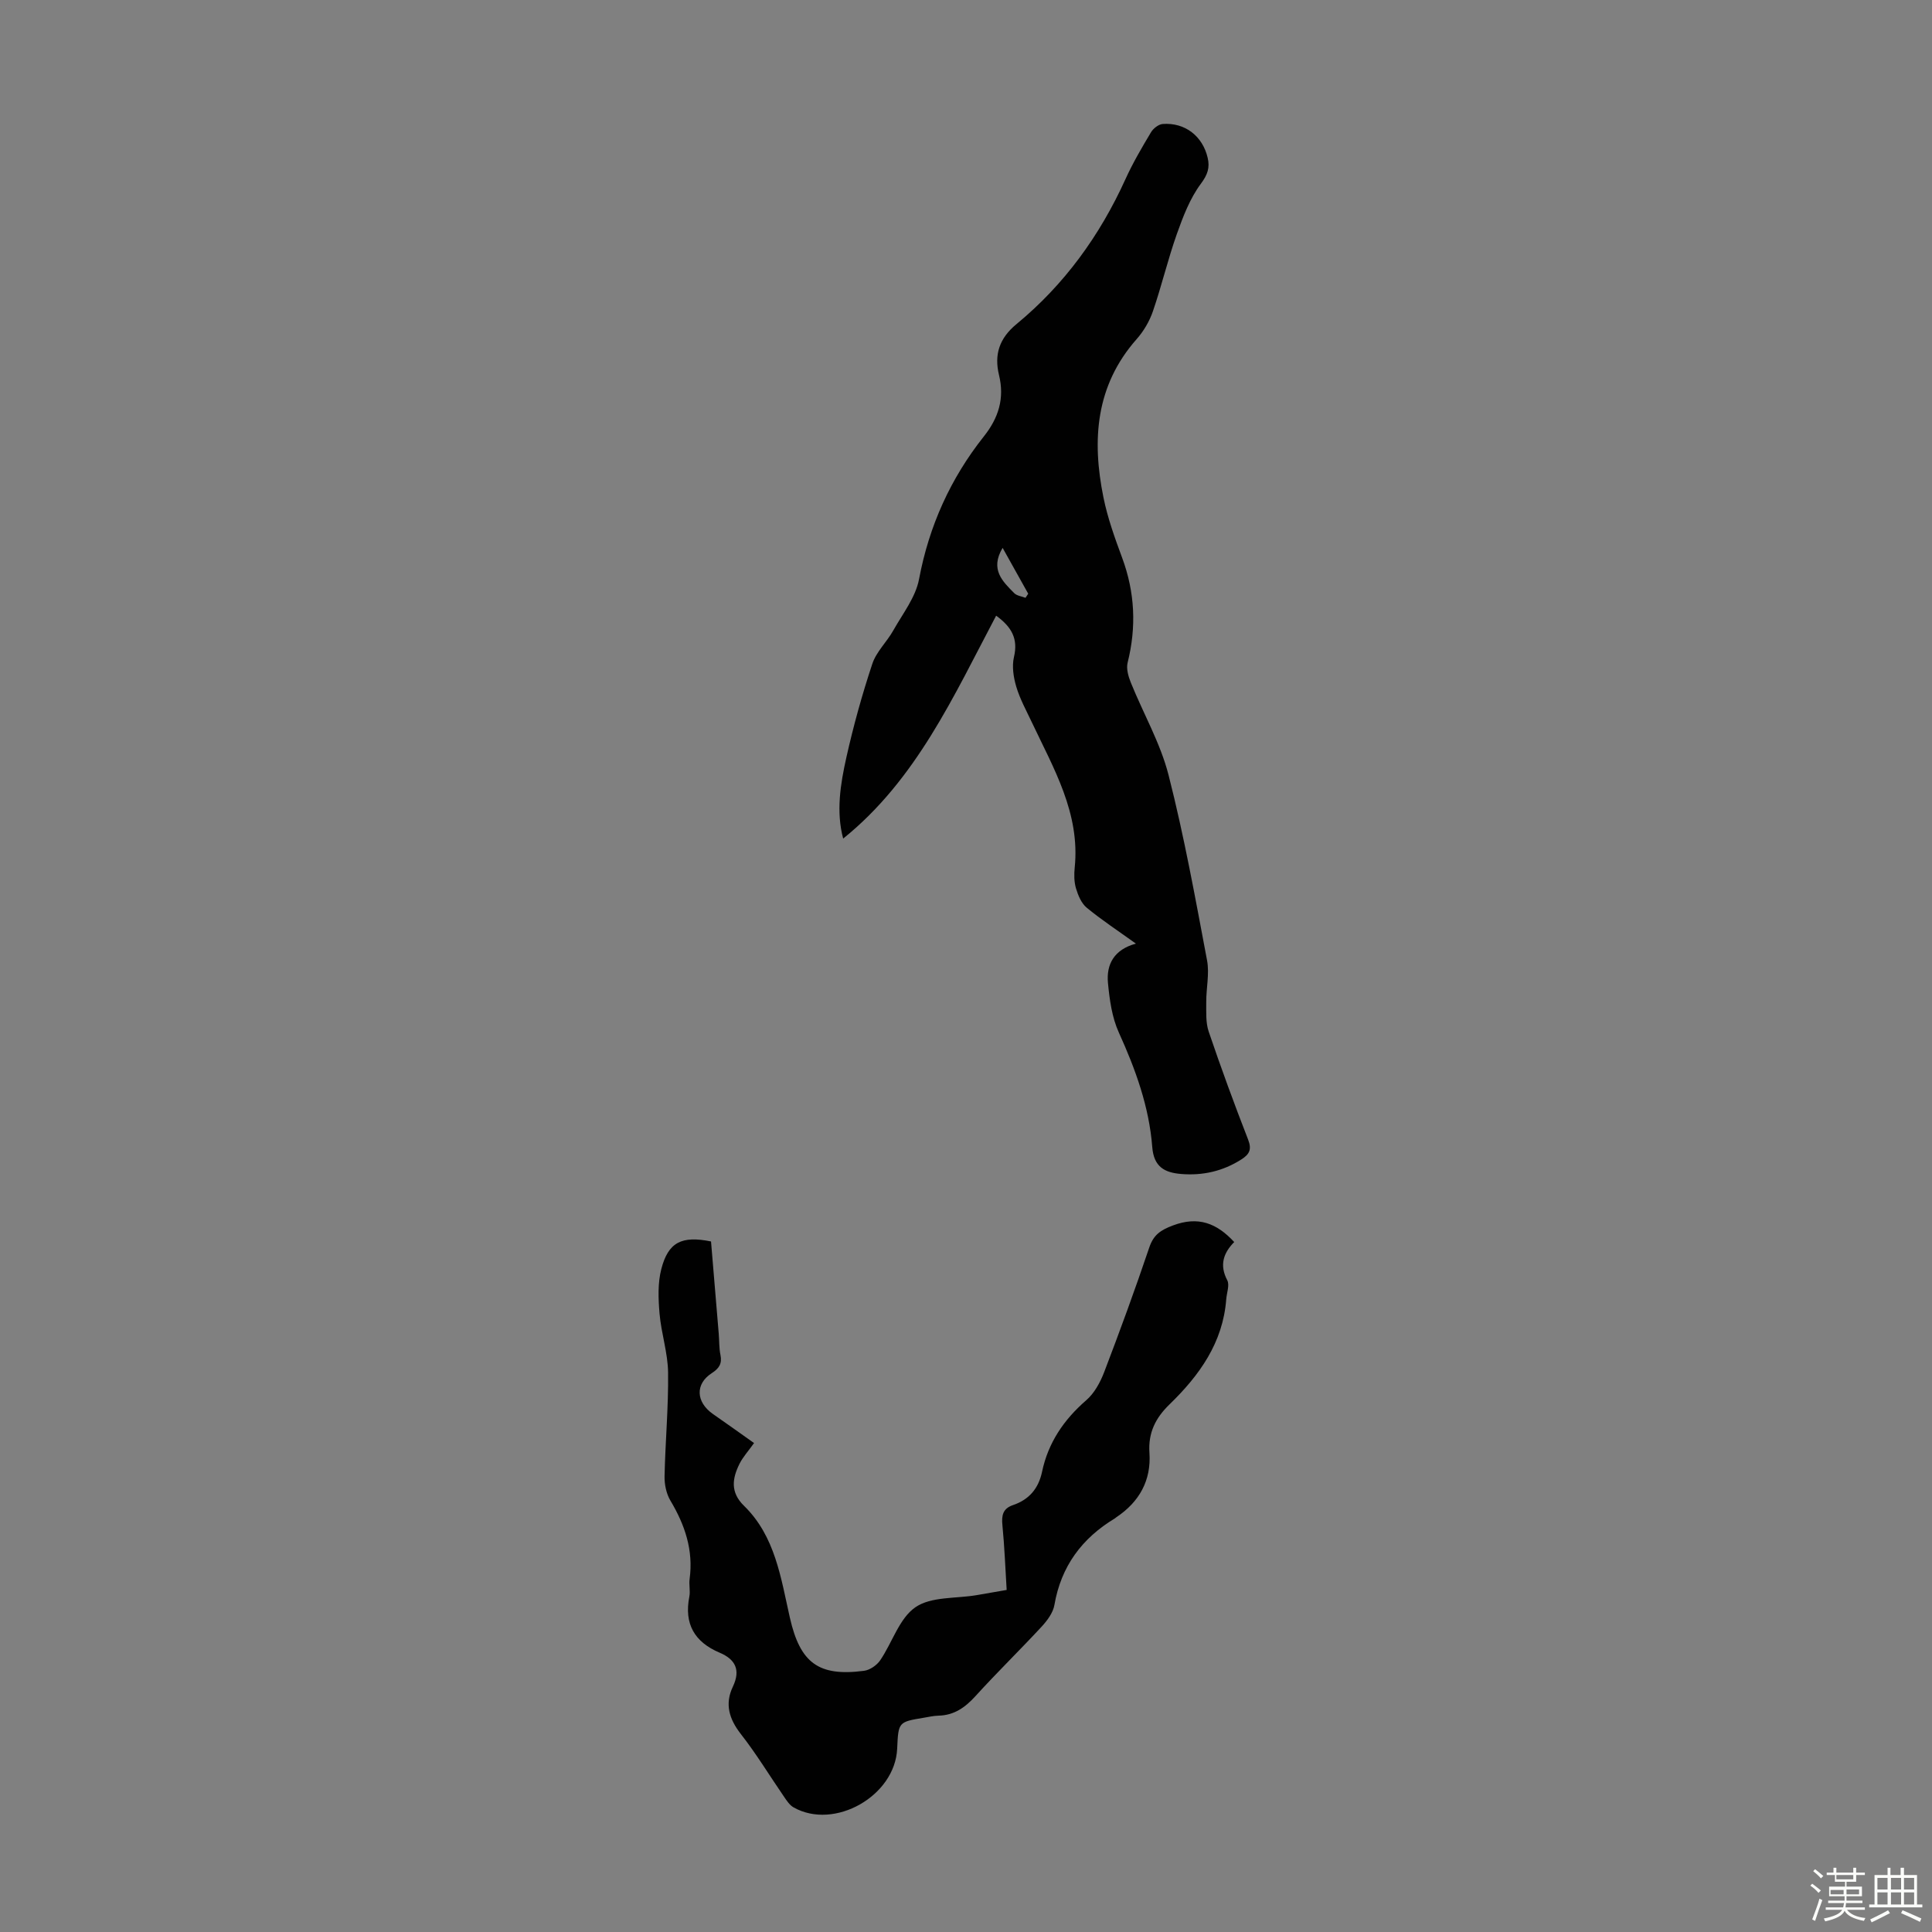
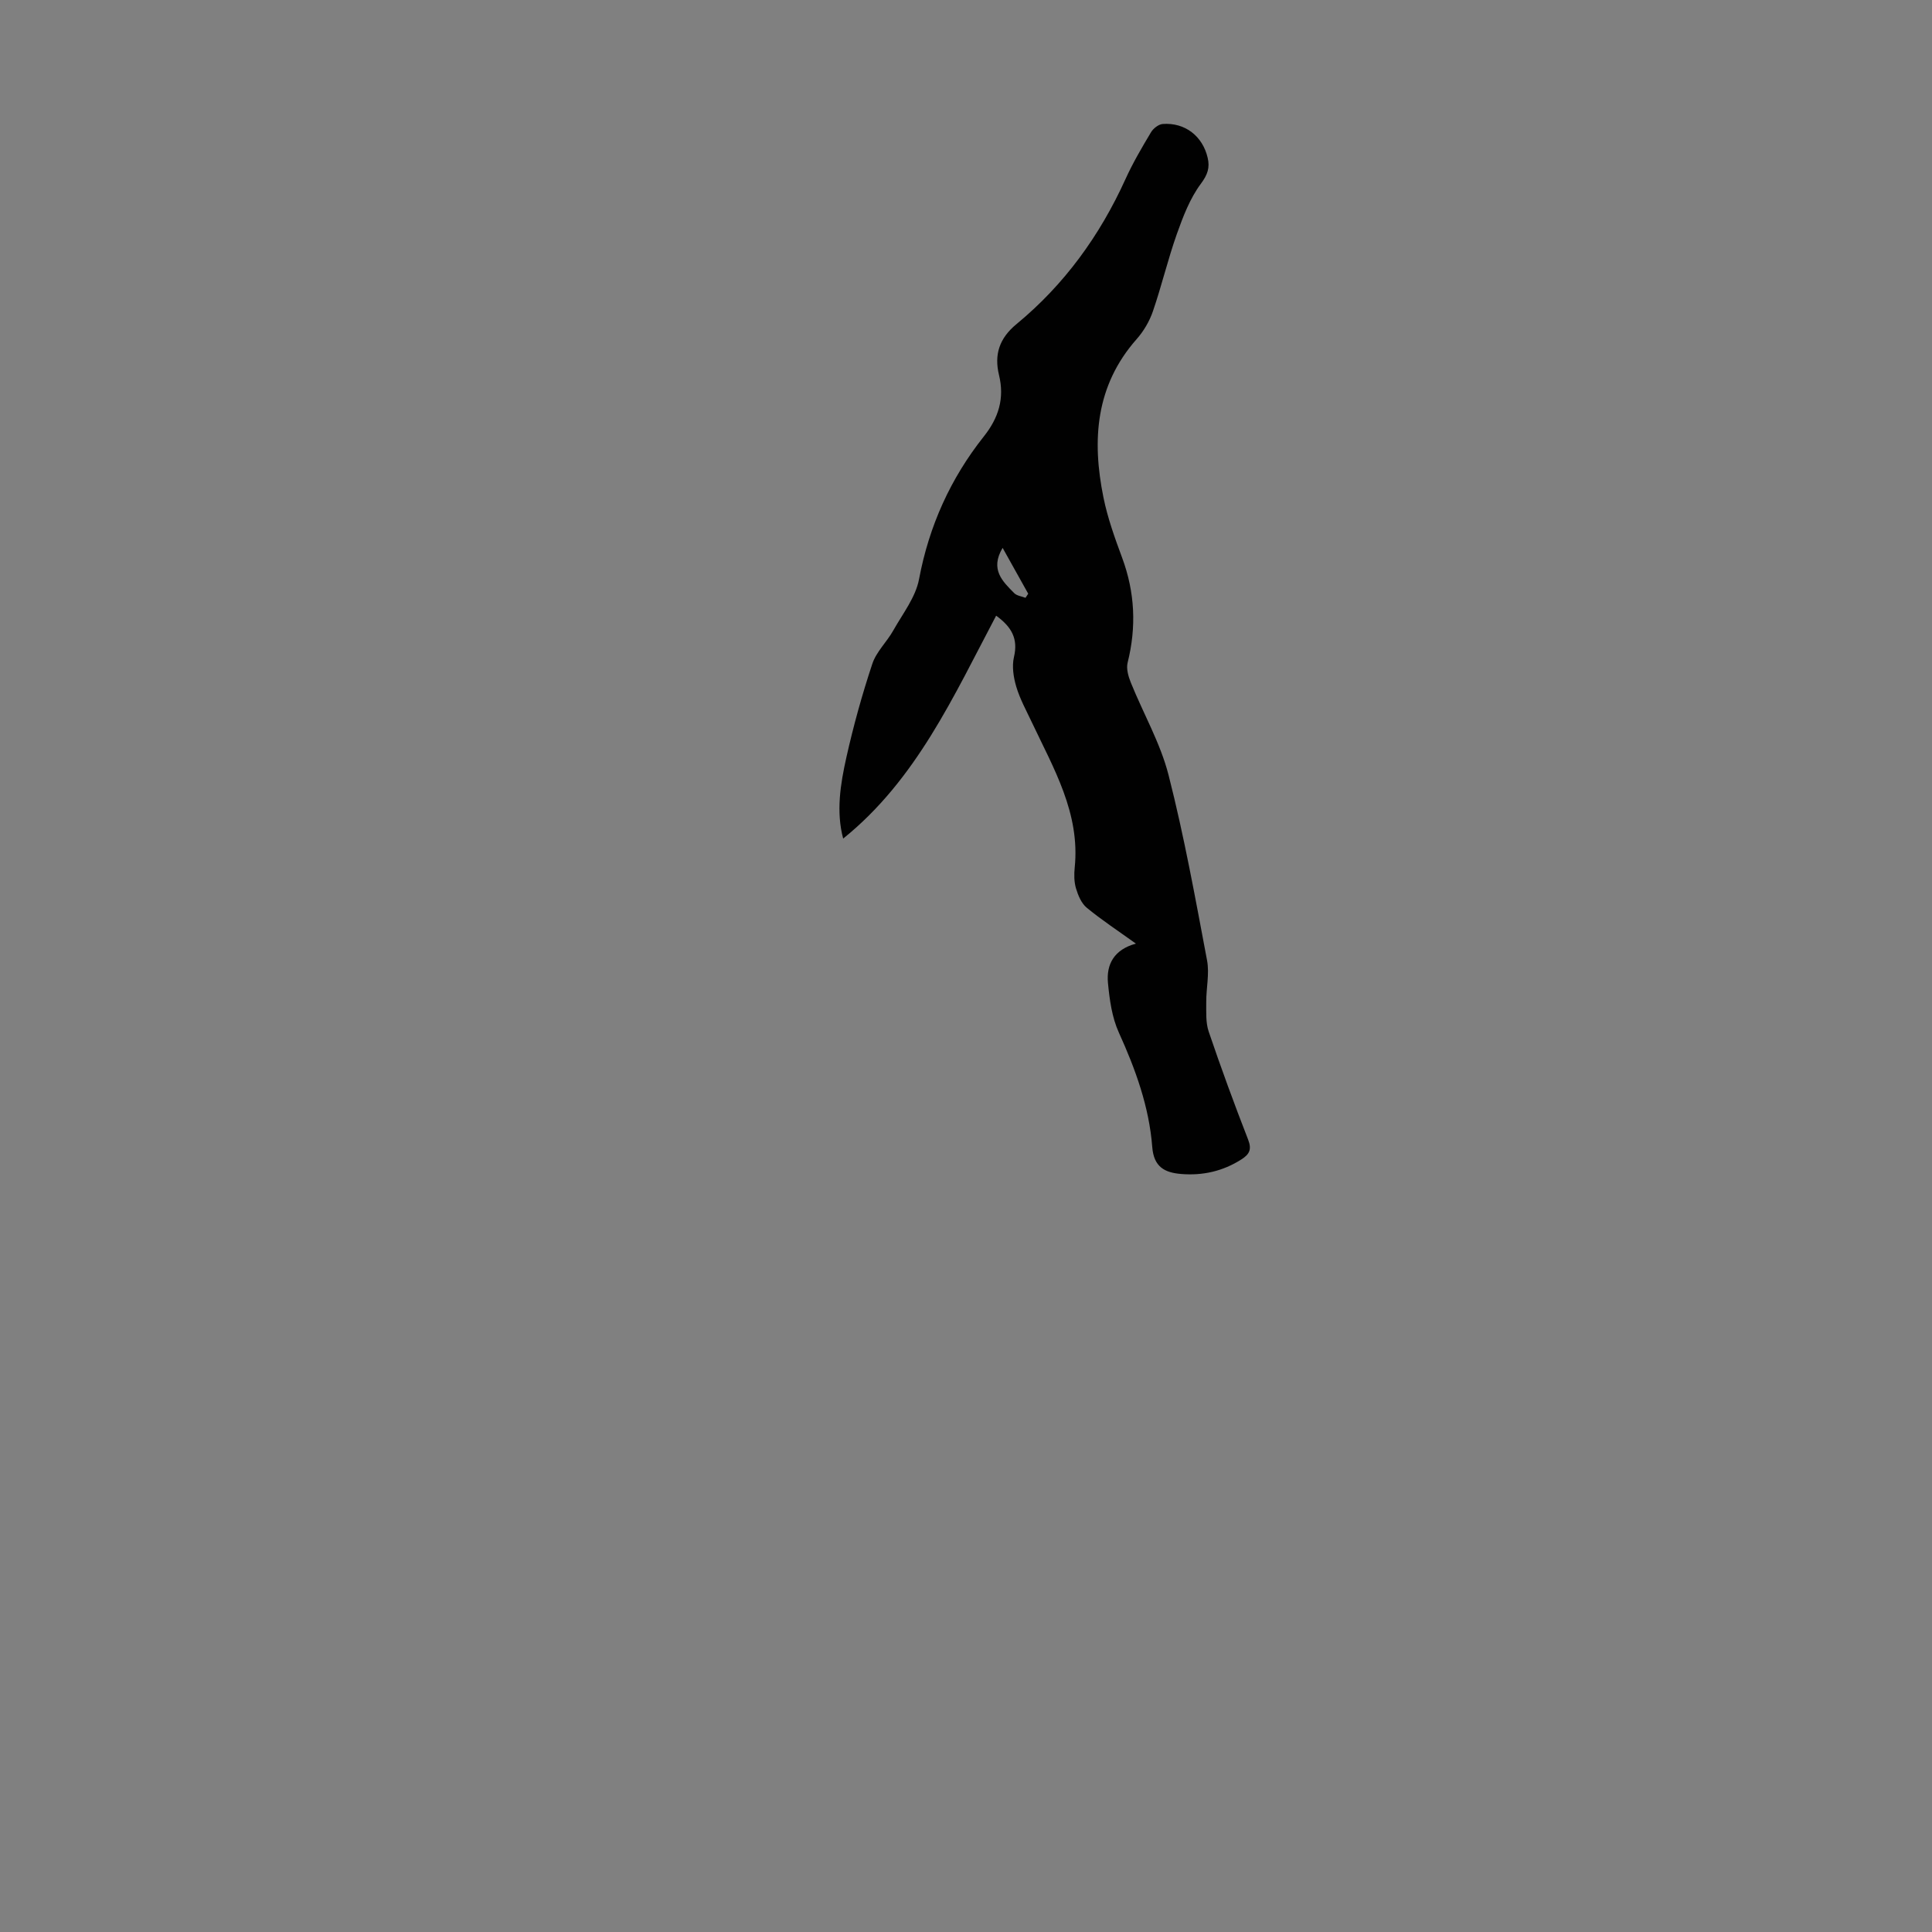
<svg xmlns="http://www.w3.org/2000/svg" enable-background="new 0 0 400 400" viewBox="0 0 400 400">
  <rect x="0" y="0" width="400" height="400" fill="#808080" stroke="none" />
-   <path d="m374.8 390.4.4-.4c.7.5 1.3 1 1.8 1.4l-.5.5c-.5-.6-1.1-1.1-1.7-1.5zm1 7.3-.6-.3c.5-1.4 1.1-2.8 1.5-4.3.2.1.4.2.6.3-.5 1.3-1 2.8-1.5 4.3zm-.4-10.3.4-.4c.4.3 1 .8 1.7 1.4l-.5.5c-.4-.5-1-1-1.6-1.5zm2.5.3h1.7v-1h.6v1h3.5v-1h.6v1h1.8v.5h-1.8v1.4h-2v1h3.2v2h-3.2v.9h3.3v.5h-3.4c0 .3-.1.6-.1.9h4v.5h-3.7c.7.9 1.9 1.5 3.8 1.7-.1.2-.2.4-.3.6-2.1-.4-3.5-1.1-4-2.1-.4 1-1.8 1.7-4 2.2-.1-.2-.2-.4-.3-.6 2.1-.4 3.4-1 3.8-1.8h-3.4v-.5h3.6c.1-.3.1-.6.2-.9h-3.3v-.5h3.4c0-.3 0-.6 0-.9h-3.2v-2h3.3v-1h-2.1v-1.4h-1.7v-.5zm1.1 3.5v1h2.7c0-.3 0-.4 0-.4 0-.1 0-.2 0-.2 0-.1 0-.2 0-.3h-2.7zm1.2-3v.9h3.5v-.9zm4.7 3h-2.6v.6.4h2.6z" fill="#fbfcfa" />
-   <path d="m393.6 386.7h.6v1.5h2.7v6.1h1.1v.6h-11v-.6h1.1v-6.1h2.7v-1.5h.6v1.5h2.1v-1.5zm-2.7 8.8.4.6c-1.2.6-2.5 1.3-3.8 1.9-.1-.2-.2-.4-.3-.6 1.2-.6 2.5-1.2 3.7-1.9zm-2.2-6.7v2.4h2.1v-2.4zm0 3v2.5h2.1v-2.5zm2.8-3v2.4h2.1v-2.4zm0 3v2.5h2.1v-2.5zm6 6.1c-1.4-.7-2.7-1.3-3.9-1.8l.3-.6c1.5.6 2.7 1.2 3.9 1.7zm-1.2-9.1h-2.1v2.4h2.1zm-2.1 3v2.5h2.1v-2.5z" fill="#fbfcfa" />
  <g fill="#010101">
    <path d="m235.18 195.37c-3.74-2.69-7.11-4.9-10.2-7.45-1.1-.91-1.78-2.56-2.21-4-.4-1.36-.41-2.9-.26-4.33 1.14-11.24-4.37-20.49-8.88-30.05-1.14-2.42-2.46-4.81-3.22-7.36-.58-1.94-.93-4.23-.48-6.15.89-3.77-.46-6.22-3.69-8.56-8.82 16.68-16.52 33.94-31.67 46.15-1.49-5.56-.58-11.27.67-16.84 1.46-6.53 3.26-13.01 5.37-19.36.83-2.5 3.01-4.52 4.34-6.9 1.95-3.47 4.63-6.87 5.33-10.62 2.08-11.03 6.51-20.84 13.42-29.55 3.05-3.84 4.31-7.87 3.13-12.72-1.02-4.21.06-7.6 3.64-10.54 9.89-8.16 17.24-18.31 22.54-29.99 1.52-3.35 3.4-6.55 5.29-9.71.47-.8 1.57-1.66 2.43-1.72 4.61-.34 8.27 2.51 9.31 7.02.47 2.02-.01 3.47-1.41 5.35-2.26 3.03-3.69 6.79-4.98 10.42-1.86 5.25-3.14 10.71-4.95 15.98-.71 2.07-1.91 4.12-3.36 5.76-8.54 9.66-9.29 20.95-6.88 32.8.86 4.24 2.35 8.39 3.86 12.46 2.66 7.17 2.99 14.35 1.14 21.75-.31 1.26.16 2.87.68 4.15 2.58 6.39 6.12 12.52 7.8 19.12 3.23 12.65 5.55 25.53 7.97 38.37.52 2.76-.19 5.75-.17 8.63.01 2.05-.13 4.23.51 6.11 2.55 7.51 5.28 14.96 8.16 22.35.8 2.05.26 3.05-1.39 4.1-3.83 2.45-8.02 3.39-12.48 3.02-3.36-.28-5.66-1.41-5.98-5.59-.64-8.31-3.46-16.08-6.91-23.68-1.43-3.14-1.93-6.81-2.26-10.3-.36-3.84 1.28-6.91 5.79-8.12zm-22.86-71.6c.19-.28.38-.57.56-.85-1.71-3.06-3.42-6.12-5.3-9.49-2.66 4.48 0 6.94 2.41 9.38.55.55 1.55.65 2.33.96z" />
-     <path d="m156.12 298.77c-1.25 1.74-2.32 2.91-3 4.27-1.52 3.04-1.96 5.92.92 8.72 6.47 6.31 7.63 14.94 9.5 23.19 2.12 9.33 5.93 12.21 15.36 10.97 1.21-.16 2.64-1.15 3.34-2.18 2.5-3.67 3.94-8.68 7.29-10.98 3.25-2.24 8.36-1.77 12.66-2.5 1.97-.34 3.94-.68 6.23-1.08-.28-4.55-.45-8.98-.88-13.39-.2-2.04.07-3.46 2.2-4.18 3.31-1.13 5.27-3.4 6.01-6.91 1.26-5.99 4.5-10.77 9.14-14.79 1.67-1.44 2.89-3.68 3.7-5.78 3.27-8.55 6.42-17.16 9.35-25.84.89-2.65 2.36-3.62 4.92-4.58 5.19-1.95 9.03-.5 12.67 3.44-2.21 2.24-3.11 4.74-1.44 7.91.52 1-.11 2.6-.21 3.93-.68 9.01-5.56 15.77-11.75 21.78-2.87 2.78-4.44 5.85-4.15 10.03.39 5.7-2.1 10.17-6.87 13.34-.09.06-.17.15-.26.21-6.85 4.12-11.17 9.94-12.55 17.96-.28 1.61-1.49 3.22-2.65 4.48-4.48 4.84-9.22 9.45-13.66 14.34-2.14 2.36-4.42 4-7.68 4.08-1 .02-1.99.25-2.99.42-5.33.88-5.32.88-5.57 6.41-.44 9.8-12.98 16.94-21.45 12.16-.81-.46-1.42-1.39-1.97-2.2-2.98-4.33-5.71-8.85-8.94-12.98-2.45-3.13-3.36-6.25-1.66-9.81 1.66-3.49.51-5.67-2.76-7.05-5.2-2.21-7.36-5.97-6.25-11.59.23-1.18-.11-2.47.06-3.68.8-5.94-.97-11.17-3.98-16.21-.85-1.43-1.25-3.36-1.21-5.05.15-7.16.82-14.31.73-21.46-.05-4.08-1.42-8.12-1.77-12.22-.26-3.05-.39-6.3.37-9.22 1.44-5.56 4.23-6.93 10.29-5.7.53 6.3 1.07 12.72 1.6 19.14.12 1.45.06 2.93.35 4.34.37 1.82-.26 2.79-1.8 3.79-3.46 2.24-3.28 5.96.21 8.43 2.88 2 5.75 4.05 8.55 6.04z" />
  </g>
</svg>